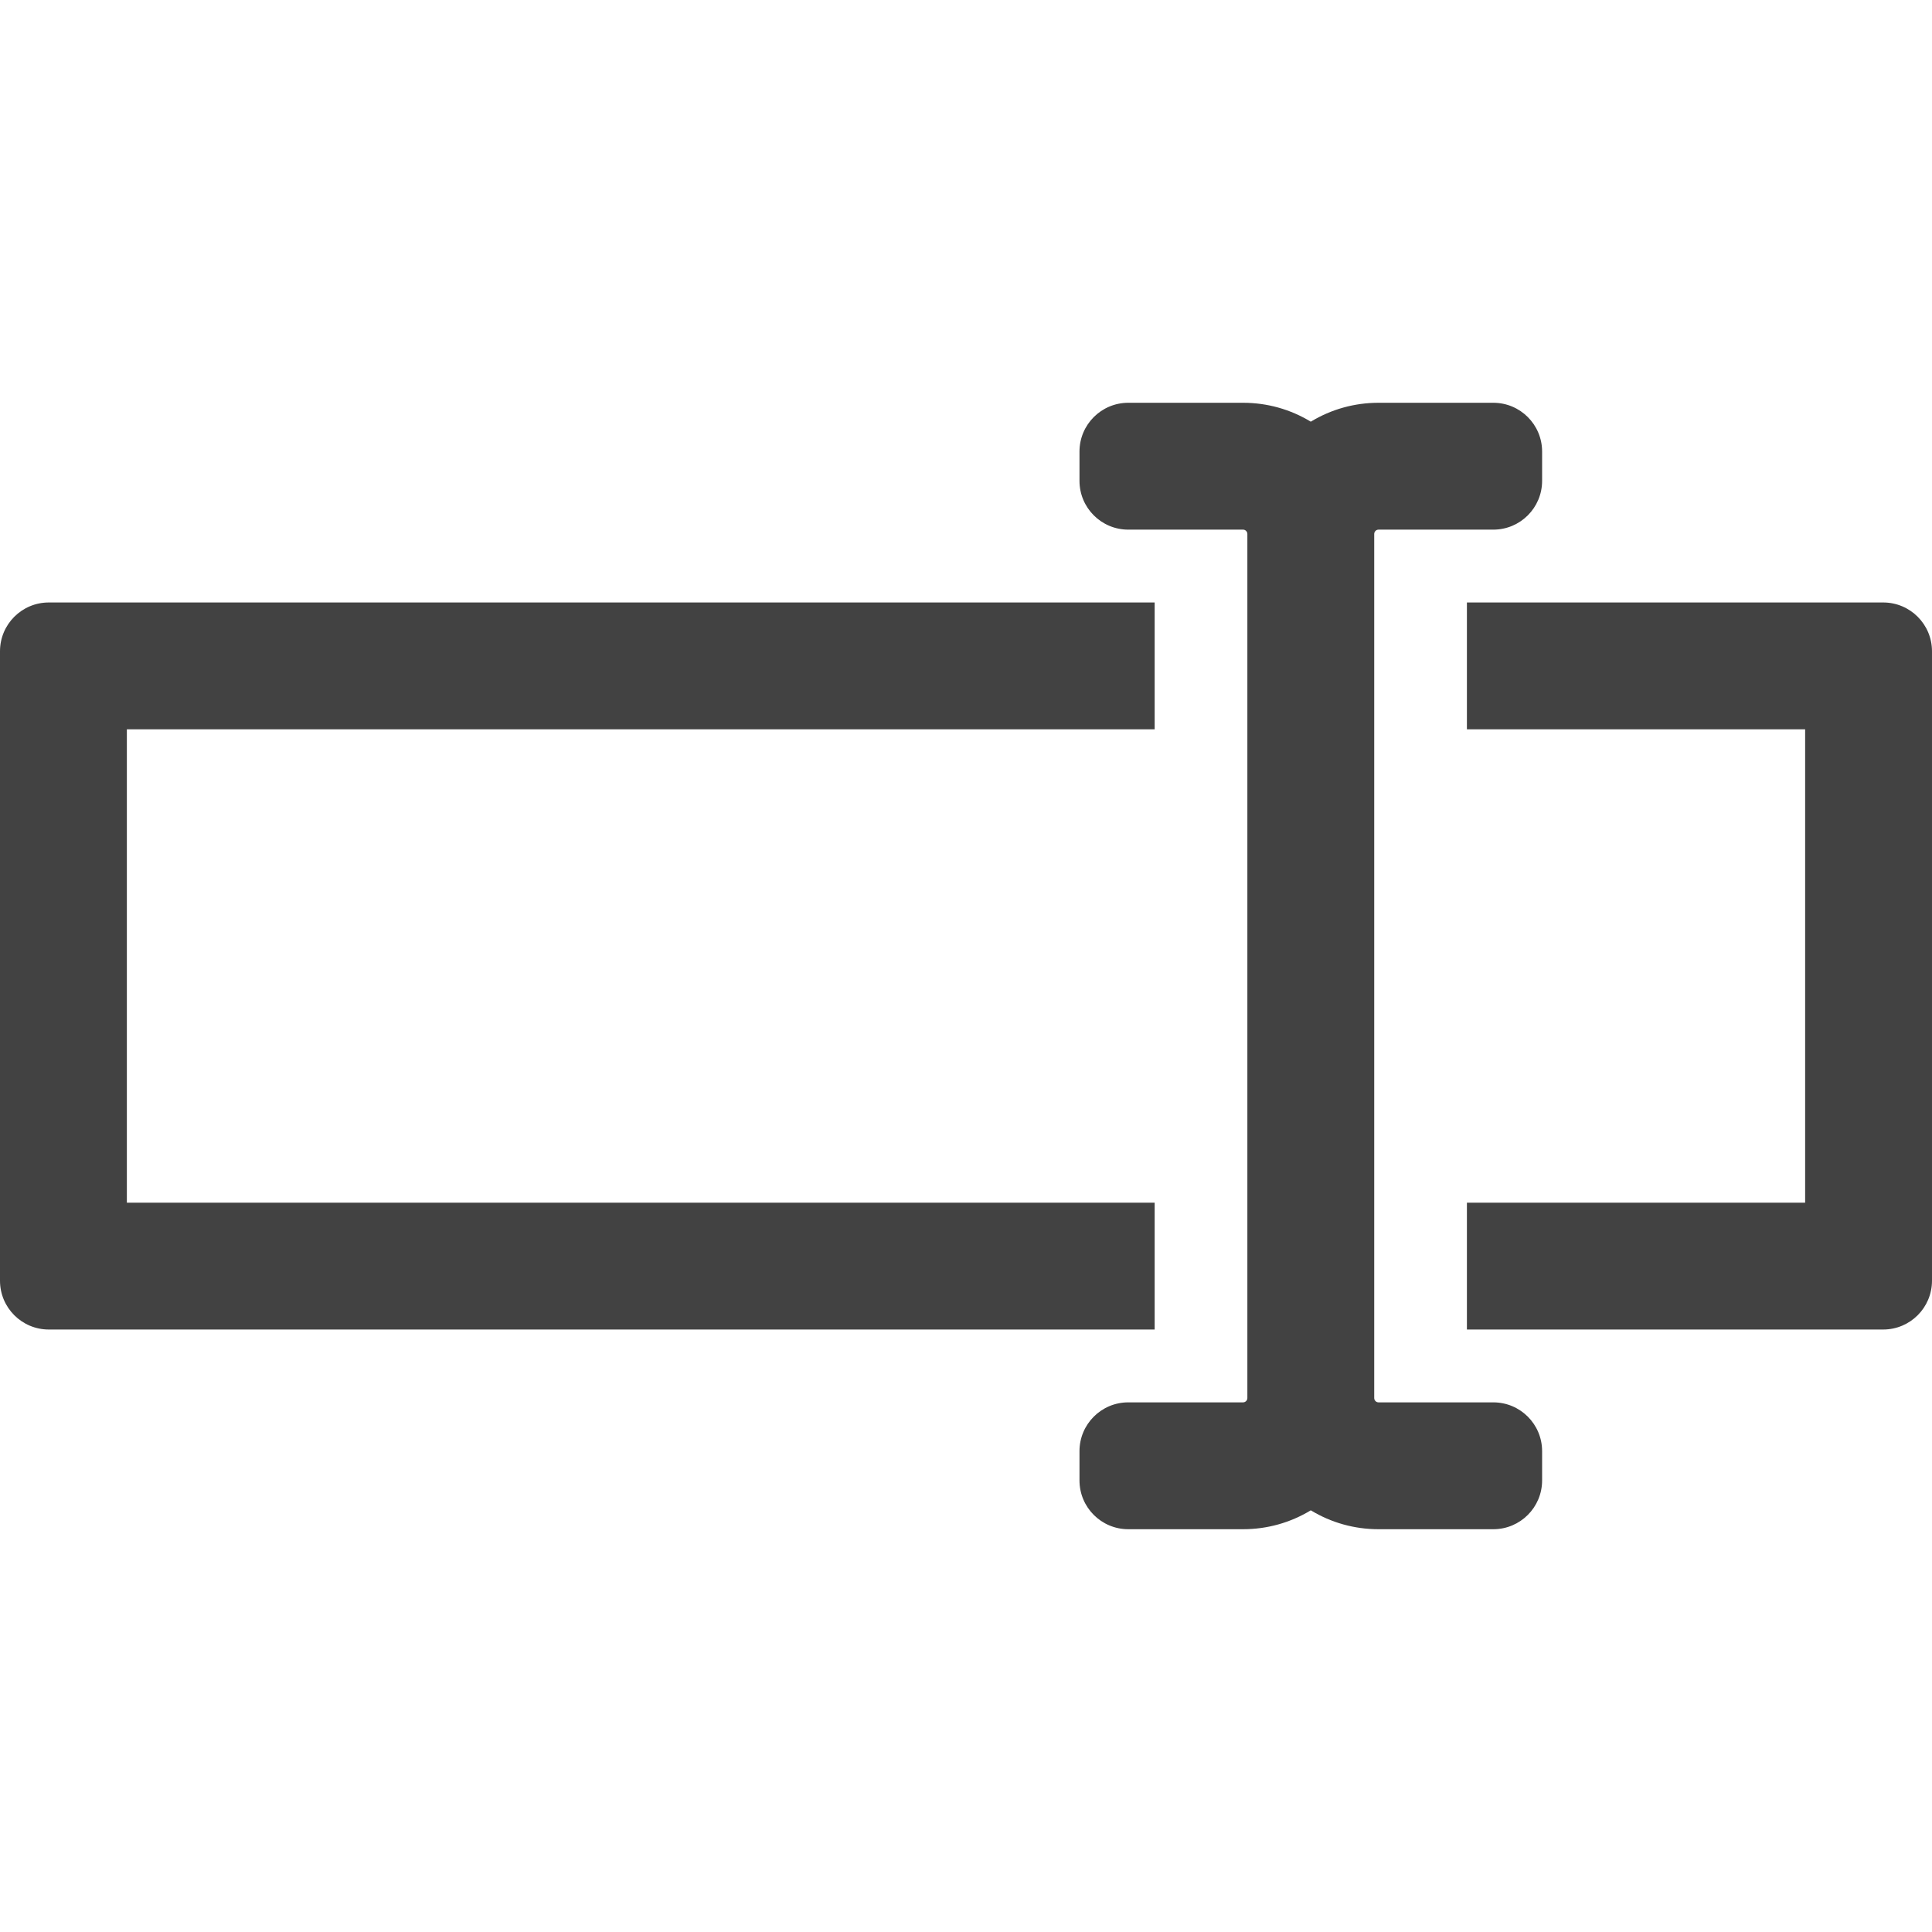
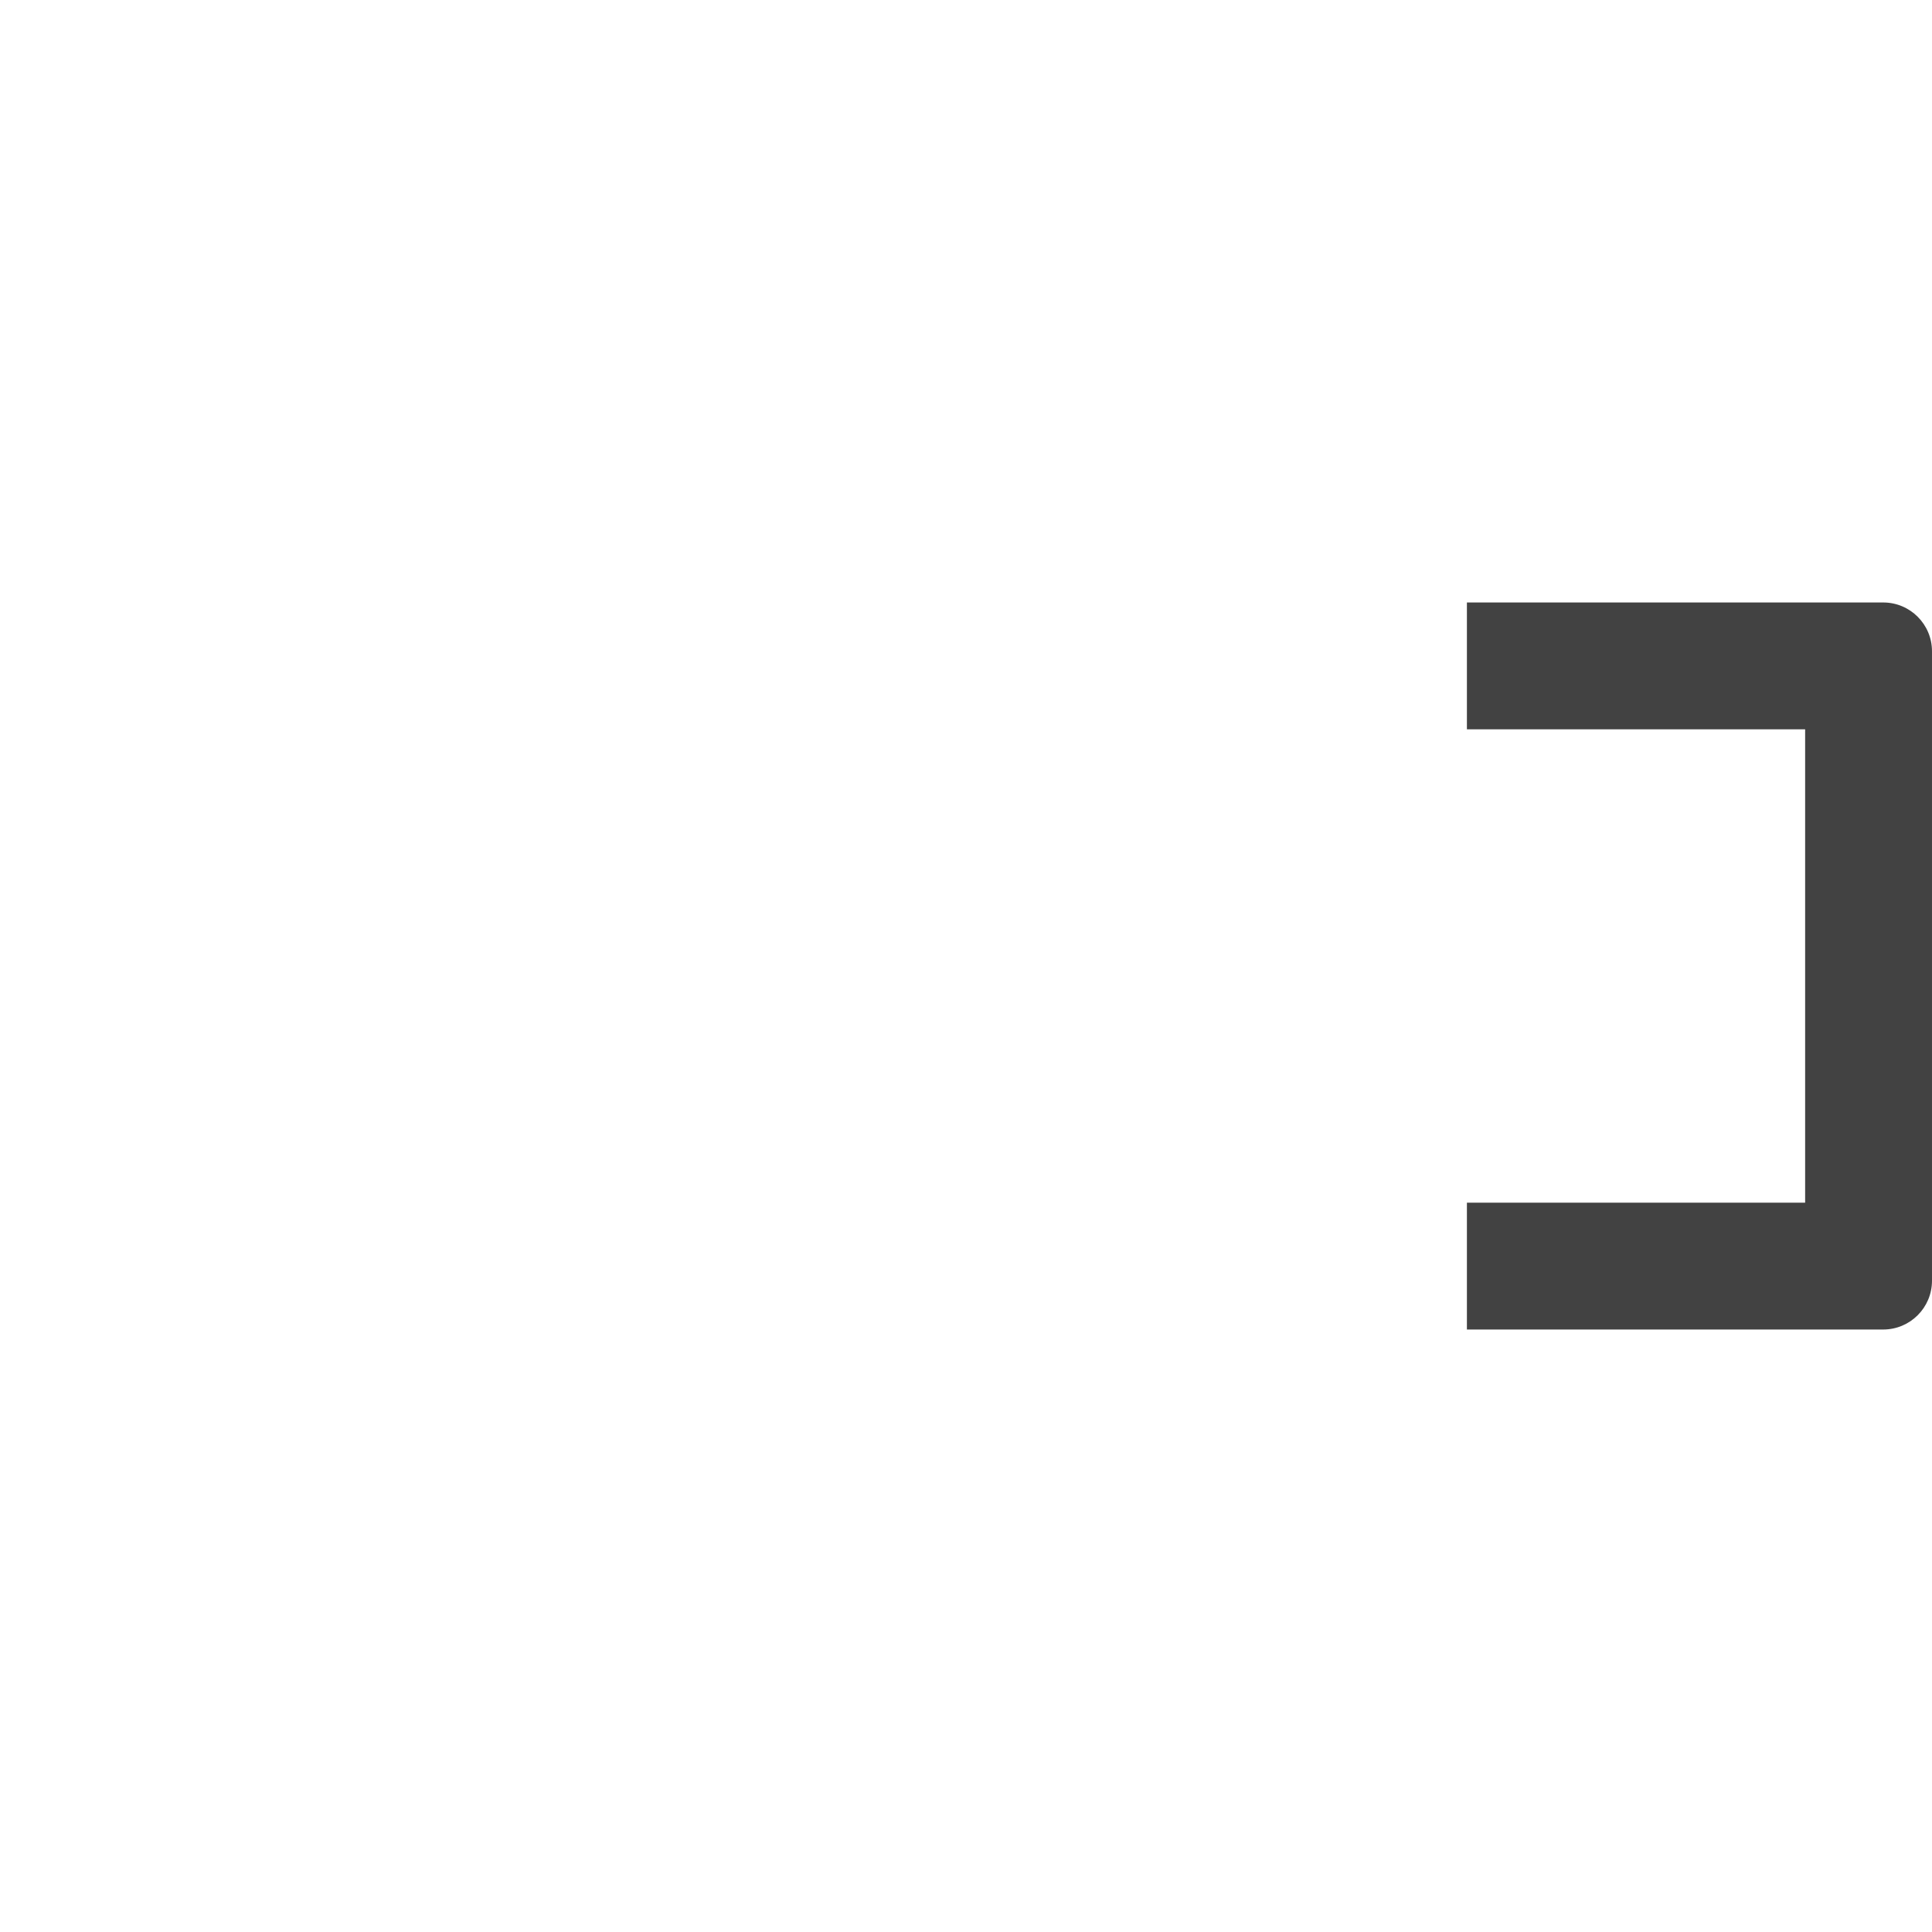
<svg xmlns="http://www.w3.org/2000/svg" version="1.1" id="Capa_1" x="0px" y="0px" width="512px" height="512px" viewBox="0 0 395.972 395.972" style="enable-background:new 0 0 395.972 395.972;" xml:space="preserve">
  <g>
    <g>
      <g>
-         <path d="M236.652,149.48v-26H10c-5.523,0-10,4.478-10,10v129.011c0,5.521,4.477,10,10,10h226.652v-26H26V149.48H236.652     L236.652,149.48z" fill="#424242" />
        <path d="M385.973,123.48H300.65v26h69.321v97.011H300.65v26h85.321c5.521,0,10-4.479,10-10V133.48     C395.973,127.958,391.494,123.48,385.973,123.48z" fill="#424242" />
-         <path d="M306.062,287.42h-23.53c-0.478,0-0.879-0.401-0.879-0.879V109.433c0-0.479,0.401-0.881,0.879-0.881h23.53     c5.521,0,10-4.478,10-10v-6c0-5.522-4.479-10-10-10h-23.53c-4.937,0-9.693,1.333-13.879,3.874     c-4.188-2.541-8.943-3.874-13.879-3.874h-23.529c-5.523,0-10,4.478-10,10v6c0,5.522,4.477,10,10,10h23.529     c0.477,0,0.879,0.403,0.879,0.881v177.107c0,0.477-0.402,0.879-0.879,0.879h-23.529c-5.523,0-10,4.479-10,10v6     c0,5.521,4.477,10,10,10h23.529c4.936,0,9.692-1.333,13.879-3.874c4.186,2.541,8.942,3.874,13.879,3.874h23.53     c5.521,0,10-4.479,10-10v-6C316.062,291.898,311.584,287.42,306.062,287.42z" fill="#424242" />
      </g>
    </g>
  </g>
  <g>
</g>
  <g>
</g>
  <g>
</g>
  <g>
</g>
  <g>
</g>
  <g>
</g>
  <g>
</g>
  <g>
</g>
  <g>
</g>
  <g>
</g>
  <g>
</g>
  <g>
</g>
  <g>
</g>
  <g>
</g>
  <g>
</g>
</svg>